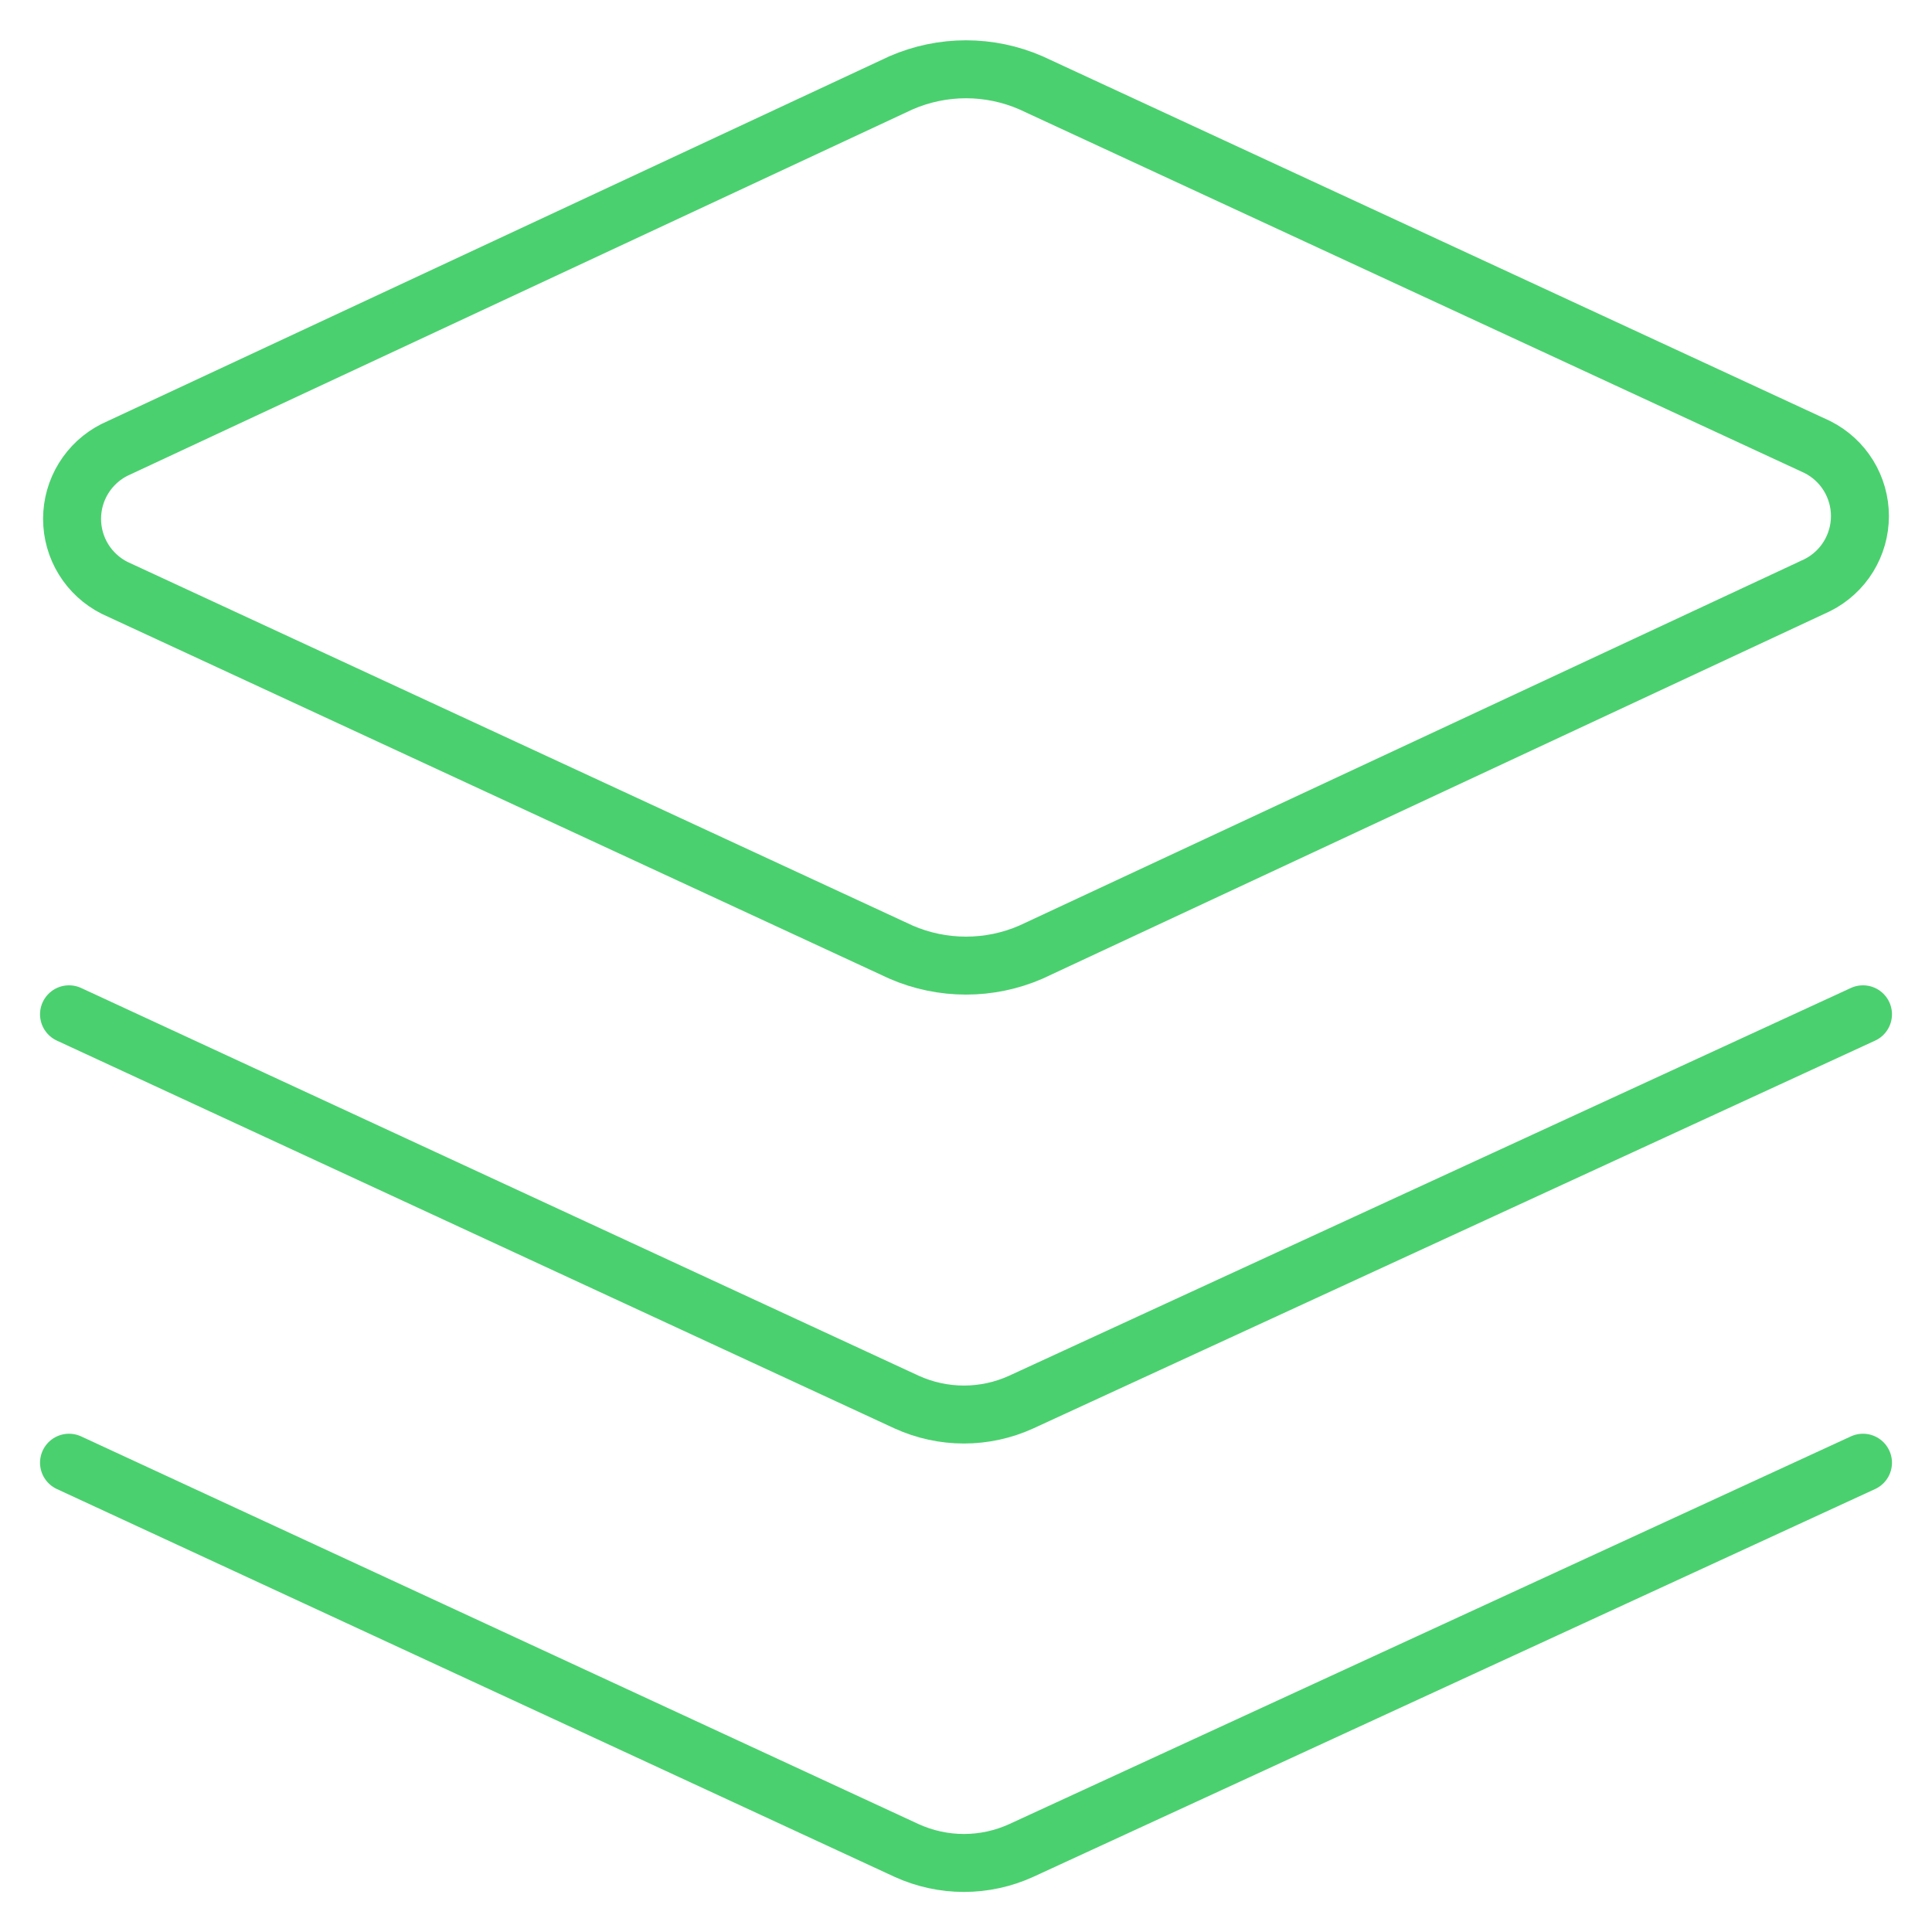
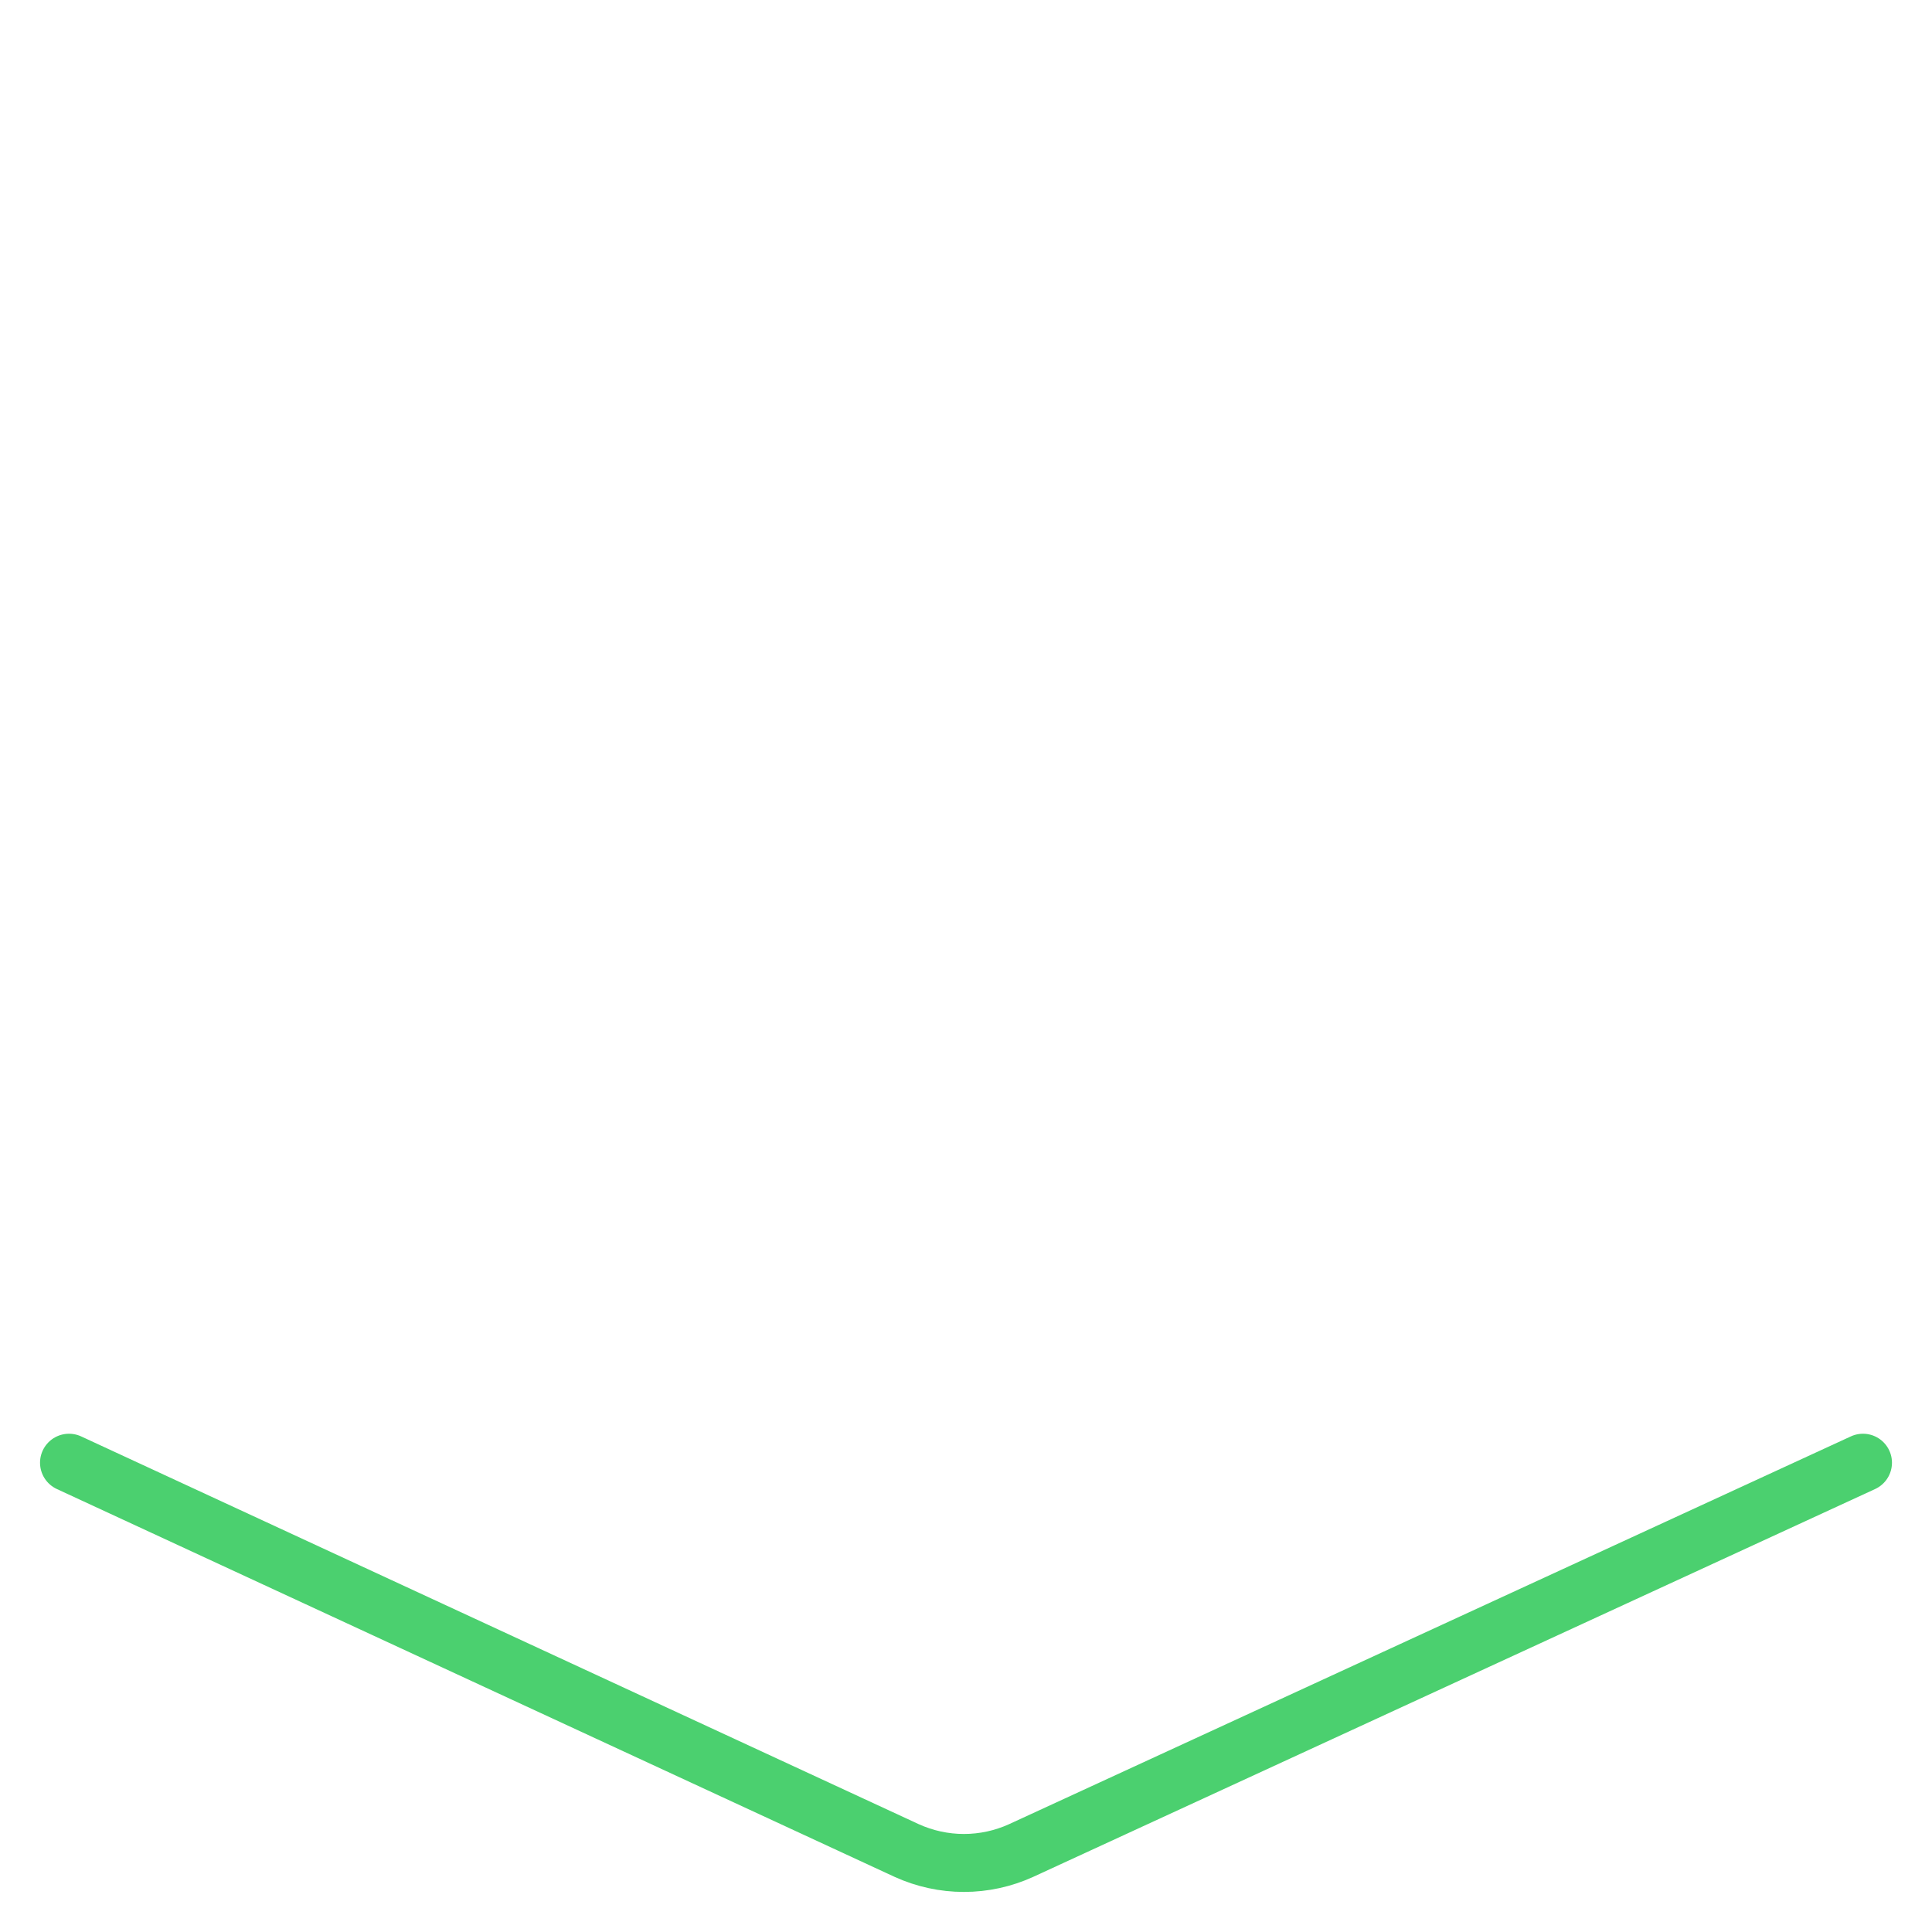
<svg xmlns="http://www.w3.org/2000/svg" width="50" height="50" viewBox="0 0 50 50" fill="none">
-   <path d="M26.678 24.642C26.149 24.872 25.577 24.99 25 24.99C24.422 24.99 23.851 24.872 23.321 24.642L2.964 15.213C2.634 15.046 2.356 14.791 2.162 14.476C1.968 14.161 1.865 13.798 1.865 13.427C1.865 13.057 1.968 12.694 2.162 12.379C2.356 12.064 2.634 11.808 2.964 11.642L23.321 2.142C23.851 1.912 24.422 1.793 25 1.793C25.577 1.793 26.149 1.912 26.678 2.142L47.035 11.57C47.366 11.737 47.644 11.992 47.838 12.307C48.032 12.623 48.135 12.986 48.135 13.356C48.135 13.726 48.032 14.089 47.838 14.405C47.644 14.72 47.366 14.975 47.035 15.142L26.678 24.642Z" stroke="#4BD06F" stroke-width="1.5" stroke-linecap="round" stroke-linejoin="round" />
-   <path d="M48.214 26.25L26.428 36.286C25.963 36.498 25.458 36.608 24.946 36.608C24.435 36.608 23.93 36.498 23.464 36.286L1.786 26.25" stroke="#4BD06F" stroke-width="1.5" stroke-linecap="round" stroke-linejoin="round" />
  <path d="M48.214 37.855L26.428 47.891C25.963 48.103 25.458 48.213 24.946 48.213C24.435 48.213 23.93 48.103 23.464 47.891L1.786 37.855" stroke="#4BD06F" stroke-width="1.5" stroke-linecap="round" stroke-linejoin="round" />
</svg>